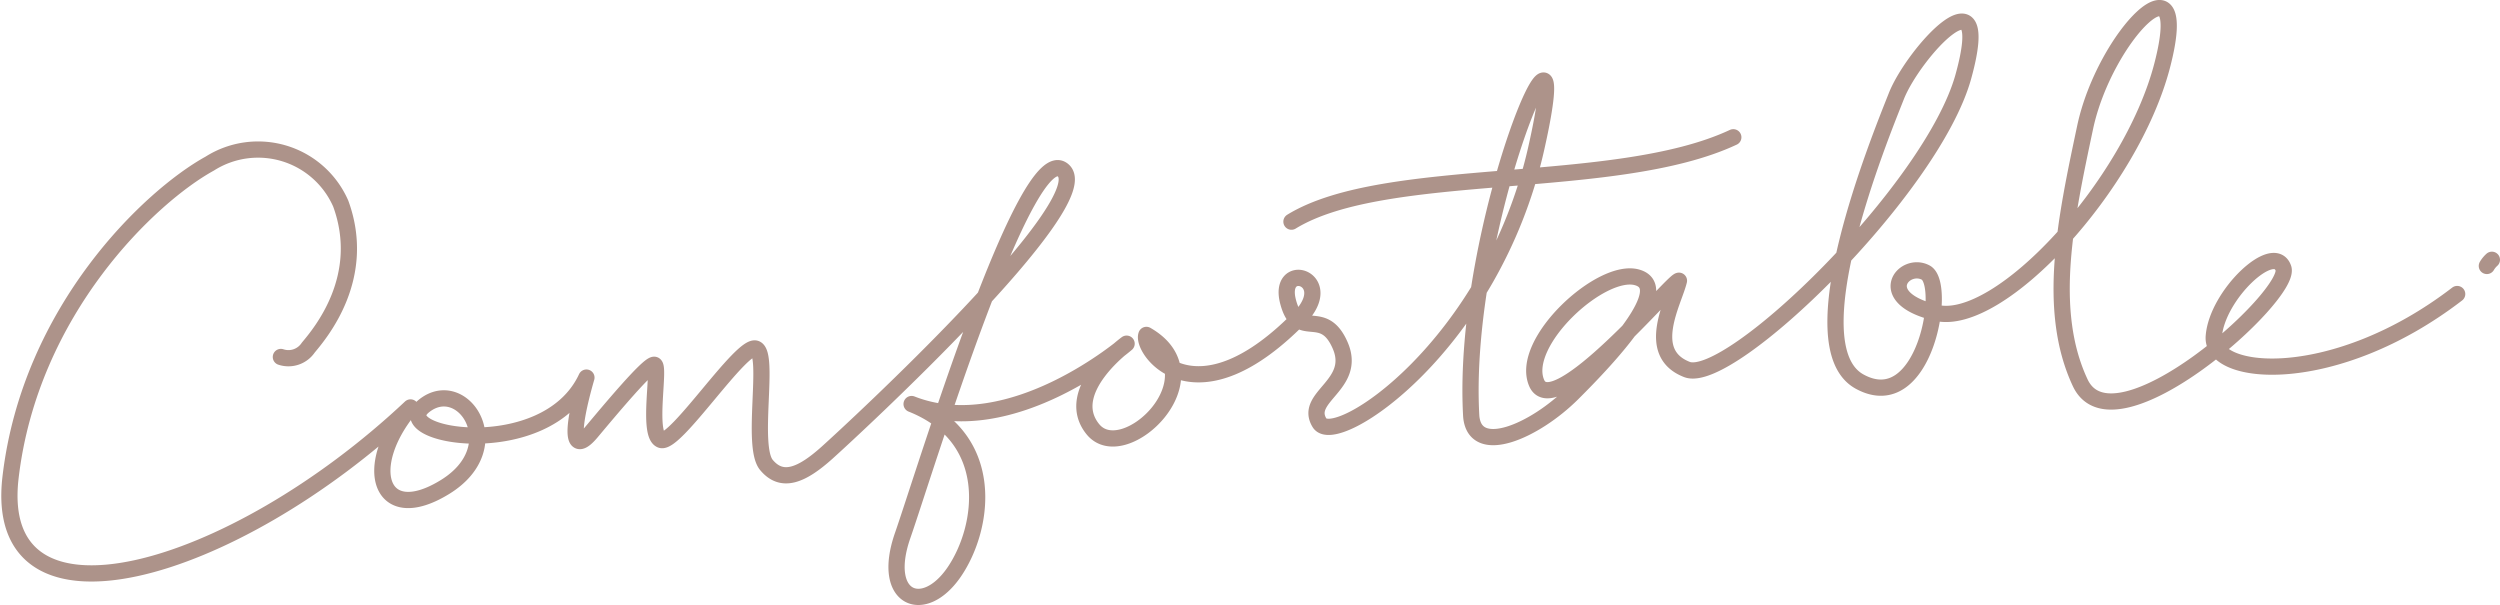
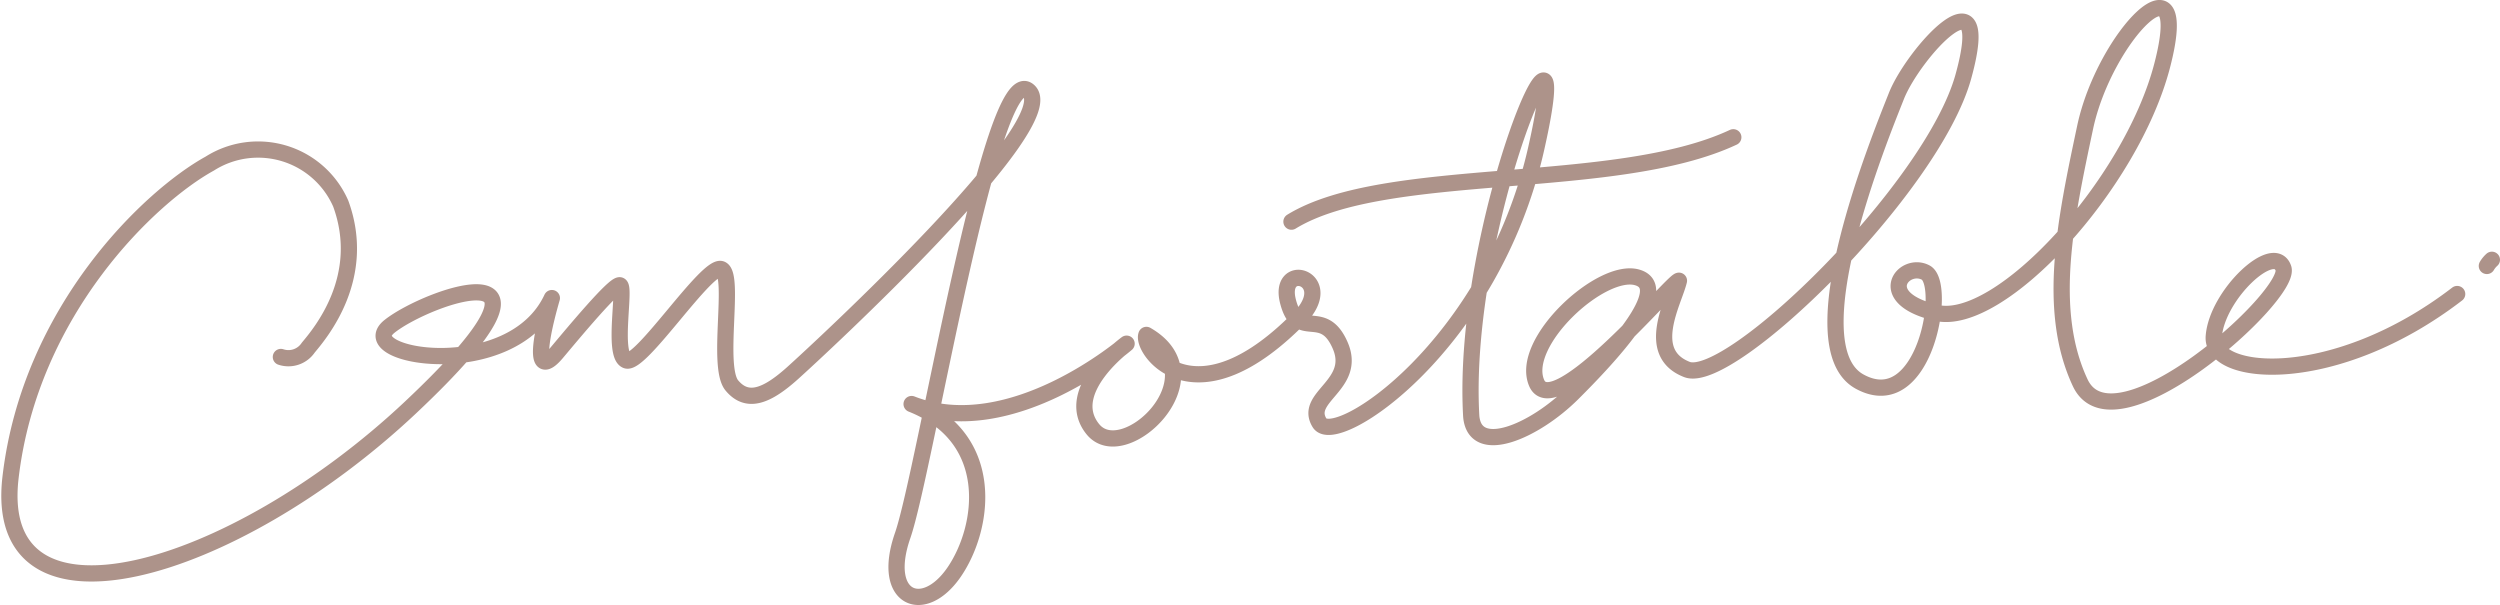
<svg xmlns="http://www.w3.org/2000/svg" width="154.07" height="37.29" viewBox="0 0 154.07 37.29">
  <defs>
    <style>.cls-1{fill:none;stroke:#ad938a;stroke-linecap:round;stroke-linejoin:round}</style>
  </defs>
-   <path class="cls-1" d="M17.31 22a1.47 1.47 0 0 0 1.69-.58c.77-.92 3.65-4.35 2-8.87a5.56 5.56 0 0 0-8.07-2.47c-3.64 2-11.07 9-12.28 19.34s13.69 6 24.65-4.31c-3.07 3.66-1.89 7.38 2.13 4.9s1.09-6.89-1.29-5 7.53 3.58 10-1.74c-1 3.48-.85 4.74.3 3.37s3.45-4.13 3.87-4.16-.46 4.28.42 4.63 5-6 5.86-5.62-.32 6 .64 7.16 2.18.65 3.75-.76 16.82-15.48 14.53-17.4S57 29.07 55.63 33s1.29 5 3.17 2.26S61.46 27 56.18 24.9c6.15 2.42 13.25-3.72 13.25-3.72s-4 2.9-2.08 5.27 7.77-3.24 3.3-5.81c-.34.88 3 5.67 9.65-1.28 1.91-2.29-1.57-3.26-.92-.77s2.14.24 3.21 2.69-2.26 3.17-1.27 4.78S91.93 21.3 94.67 9.17s-4.68 4.66-4 16.49c.22 2.52 3.9.92 6.24-1.41s6.21-6.49 4-7.15-7.28 4-6.21 6.5 8.35-6.26 8.77-6.3c-.31 1.3-2.15 4.44.49 5.47S119.08 11.67 121 4.71s-3.09-1.42-4.13 1.21-6.27 15.41-2.26 17.6 5.41-6 4.07-6.72-3.25 1.56.65 2.48 12-7.86 13.92-15.24-3.56-1.8-4.75 3.82-2.4 11.25-.3 15.73 13.1-5.41 12.52-7.06-4.09 1.64-4.29 4.2 7.49 3.16 15-2.61M153.26 16.39a1.61 1.61 0 0 1 .31-.38M79.59 13.66c5.81-3.56 19.93-1.78 27.23-5.2" />
+   <path class="cls-1" d="M17.31 22a1.47 1.47 0 0 0 1.69-.58c.77-.92 3.65-4.35 2-8.87a5.56 5.56 0 0 0-8.07-2.47c-3.64 2-11.07 9-12.28 19.34s13.69 6 24.65-4.31s1.09-6.89-1.29-5 7.53 3.58 10-1.74c-1 3.48-.85 4.74.3 3.37s3.45-4.13 3.87-4.16-.46 4.28.42 4.63 5-6 5.86-5.62-.32 6 .64 7.16 2.18.65 3.75-.76 16.82-15.48 14.53-17.4S57 29.07 55.63 33s1.29 5 3.17 2.26S61.46 27 56.18 24.9c6.15 2.42 13.25-3.72 13.25-3.72s-4 2.9-2.08 5.27 7.77-3.24 3.3-5.81c-.34.88 3 5.67 9.65-1.28 1.91-2.29-1.57-3.26-.92-.77s2.14.24 3.21 2.69-2.26 3.17-1.27 4.78S91.93 21.3 94.67 9.17s-4.68 4.66-4 16.49c.22 2.52 3.9.92 6.24-1.41s6.21-6.49 4-7.15-7.28 4-6.21 6.5 8.35-6.26 8.77-6.3c-.31 1.3-2.15 4.44.49 5.47S119.08 11.67 121 4.71s-3.09-1.42-4.13 1.21-6.27 15.41-2.26 17.6 5.41-6 4.07-6.72-3.25 1.56.65 2.48 12-7.86 13.92-15.24-3.56-1.8-4.75 3.82-2.4 11.25-.3 15.73 13.1-5.41 12.52-7.06-4.09 1.64-4.29 4.2 7.49 3.16 15-2.61M153.26 16.39a1.61 1.61 0 0 1 .31-.38M79.59 13.66c5.81-3.56 19.93-1.78 27.23-5.2" />
</svg>